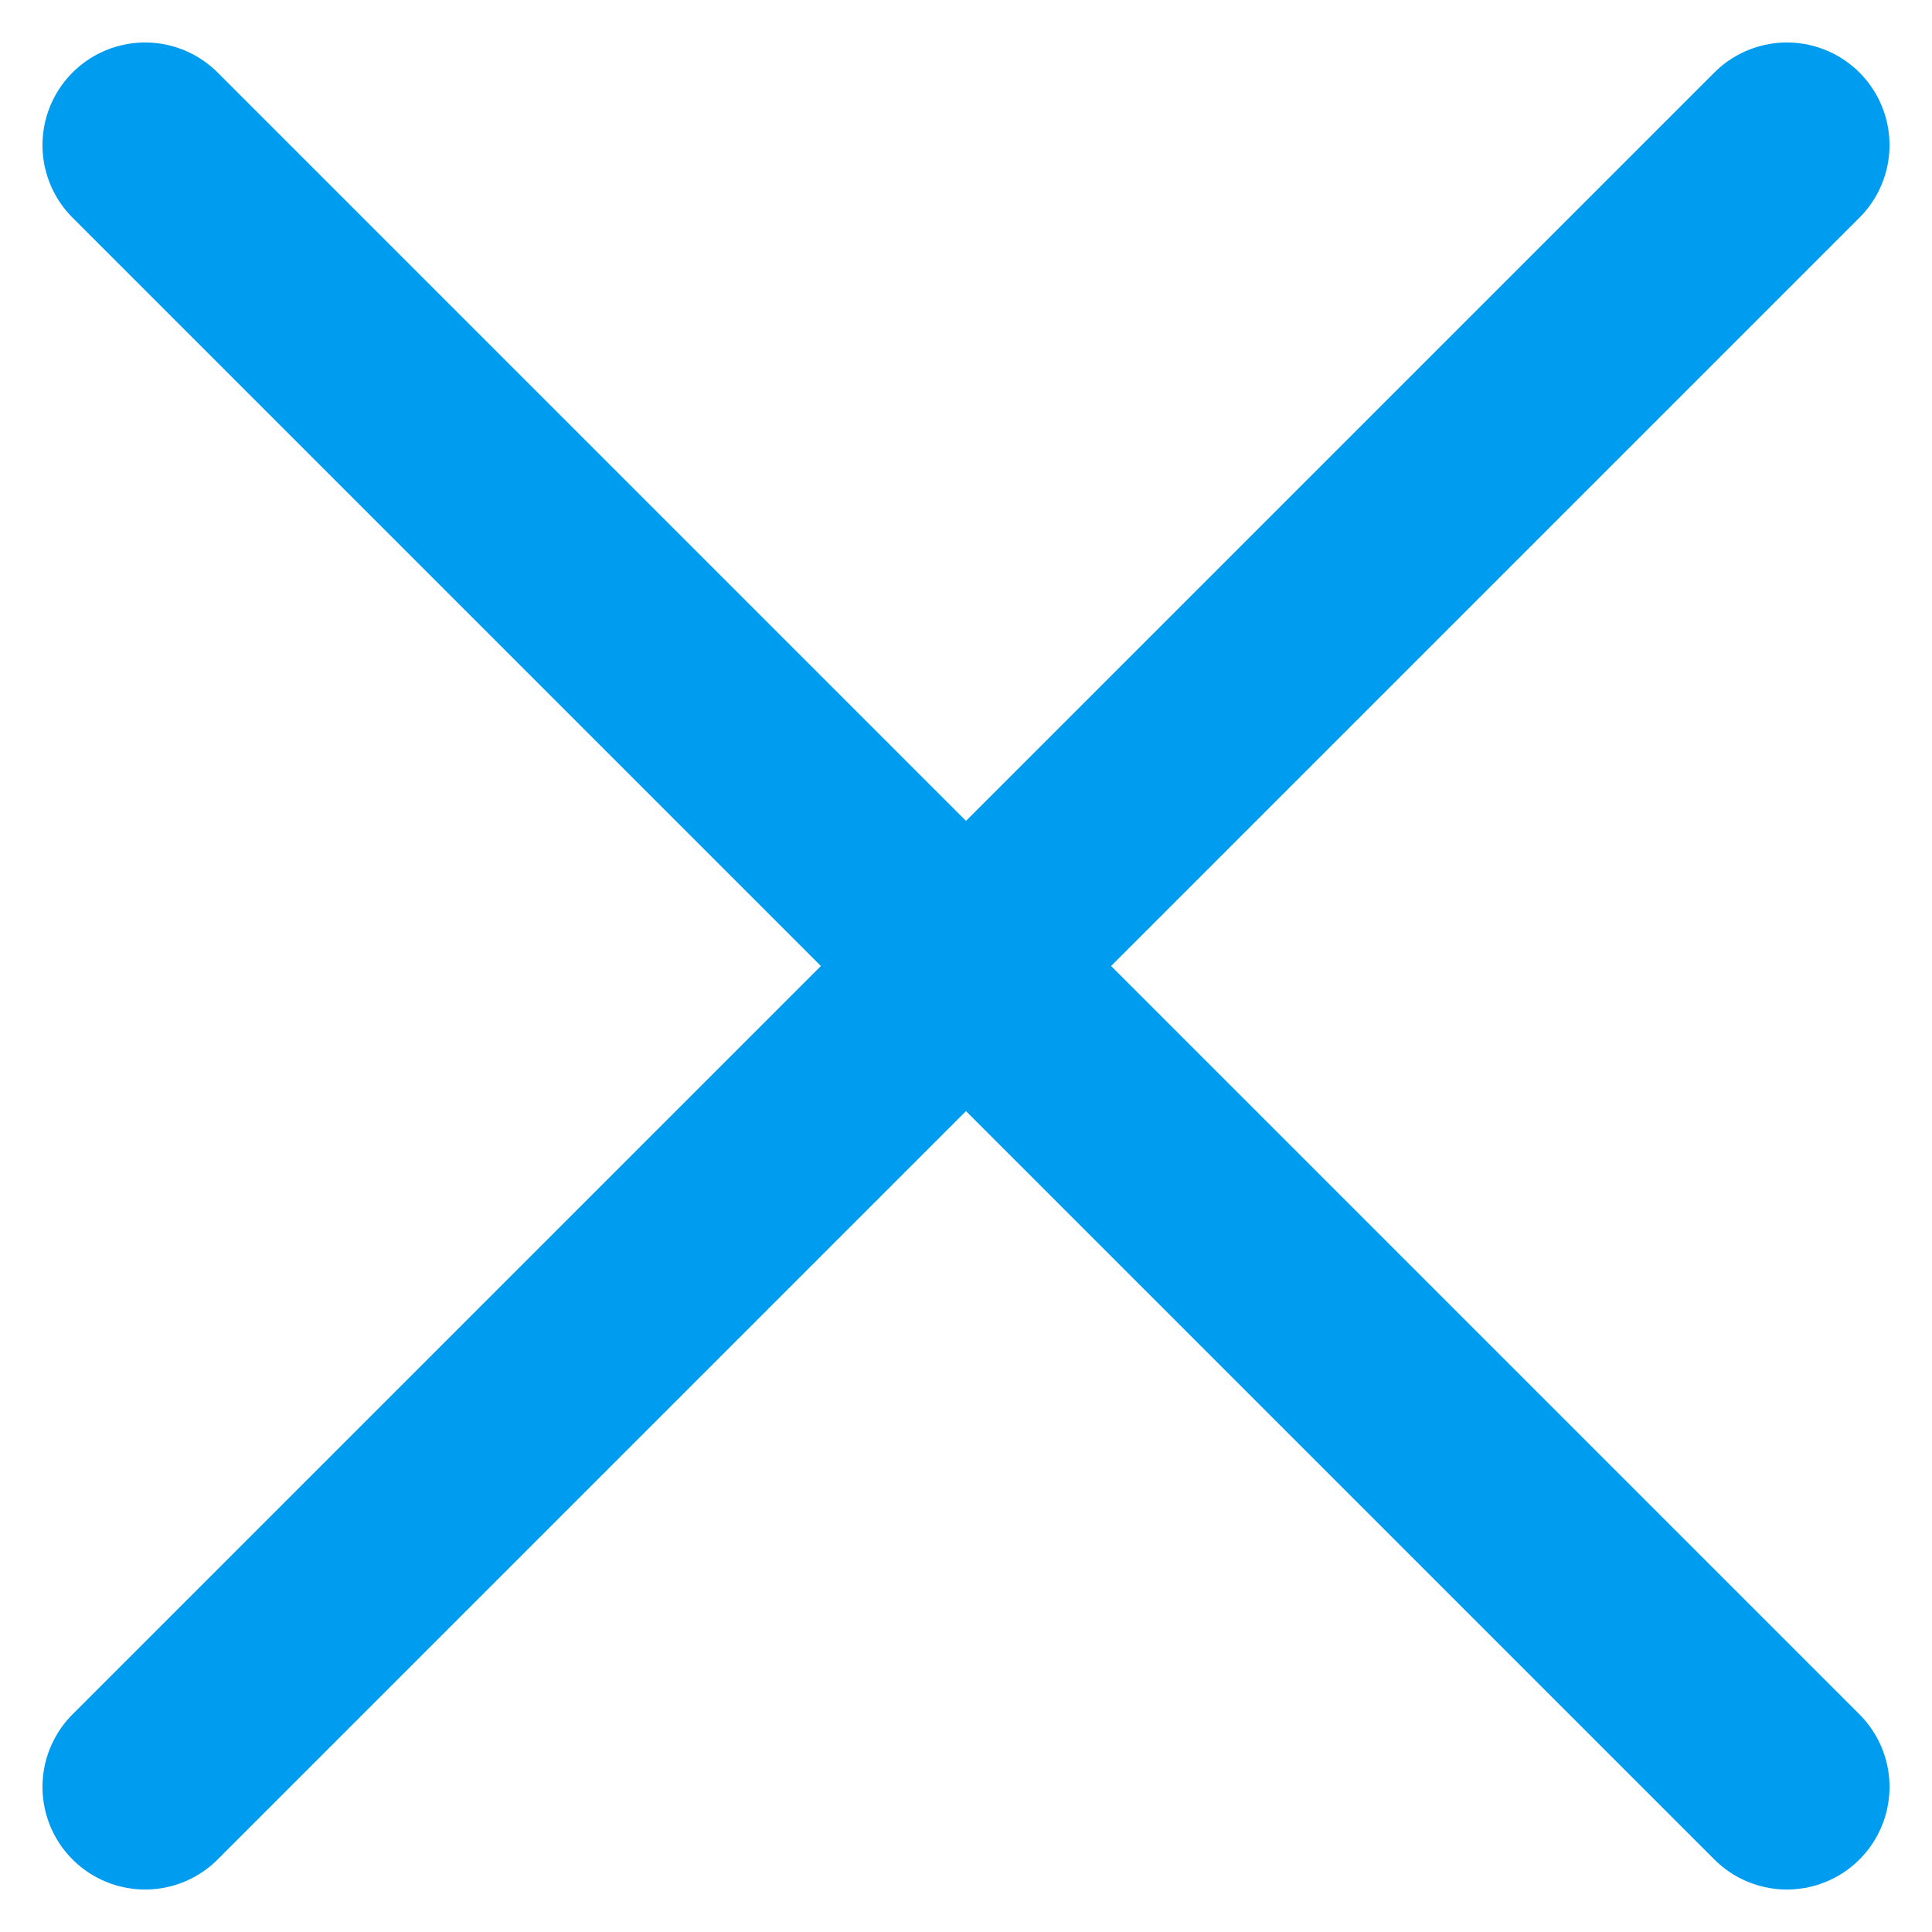
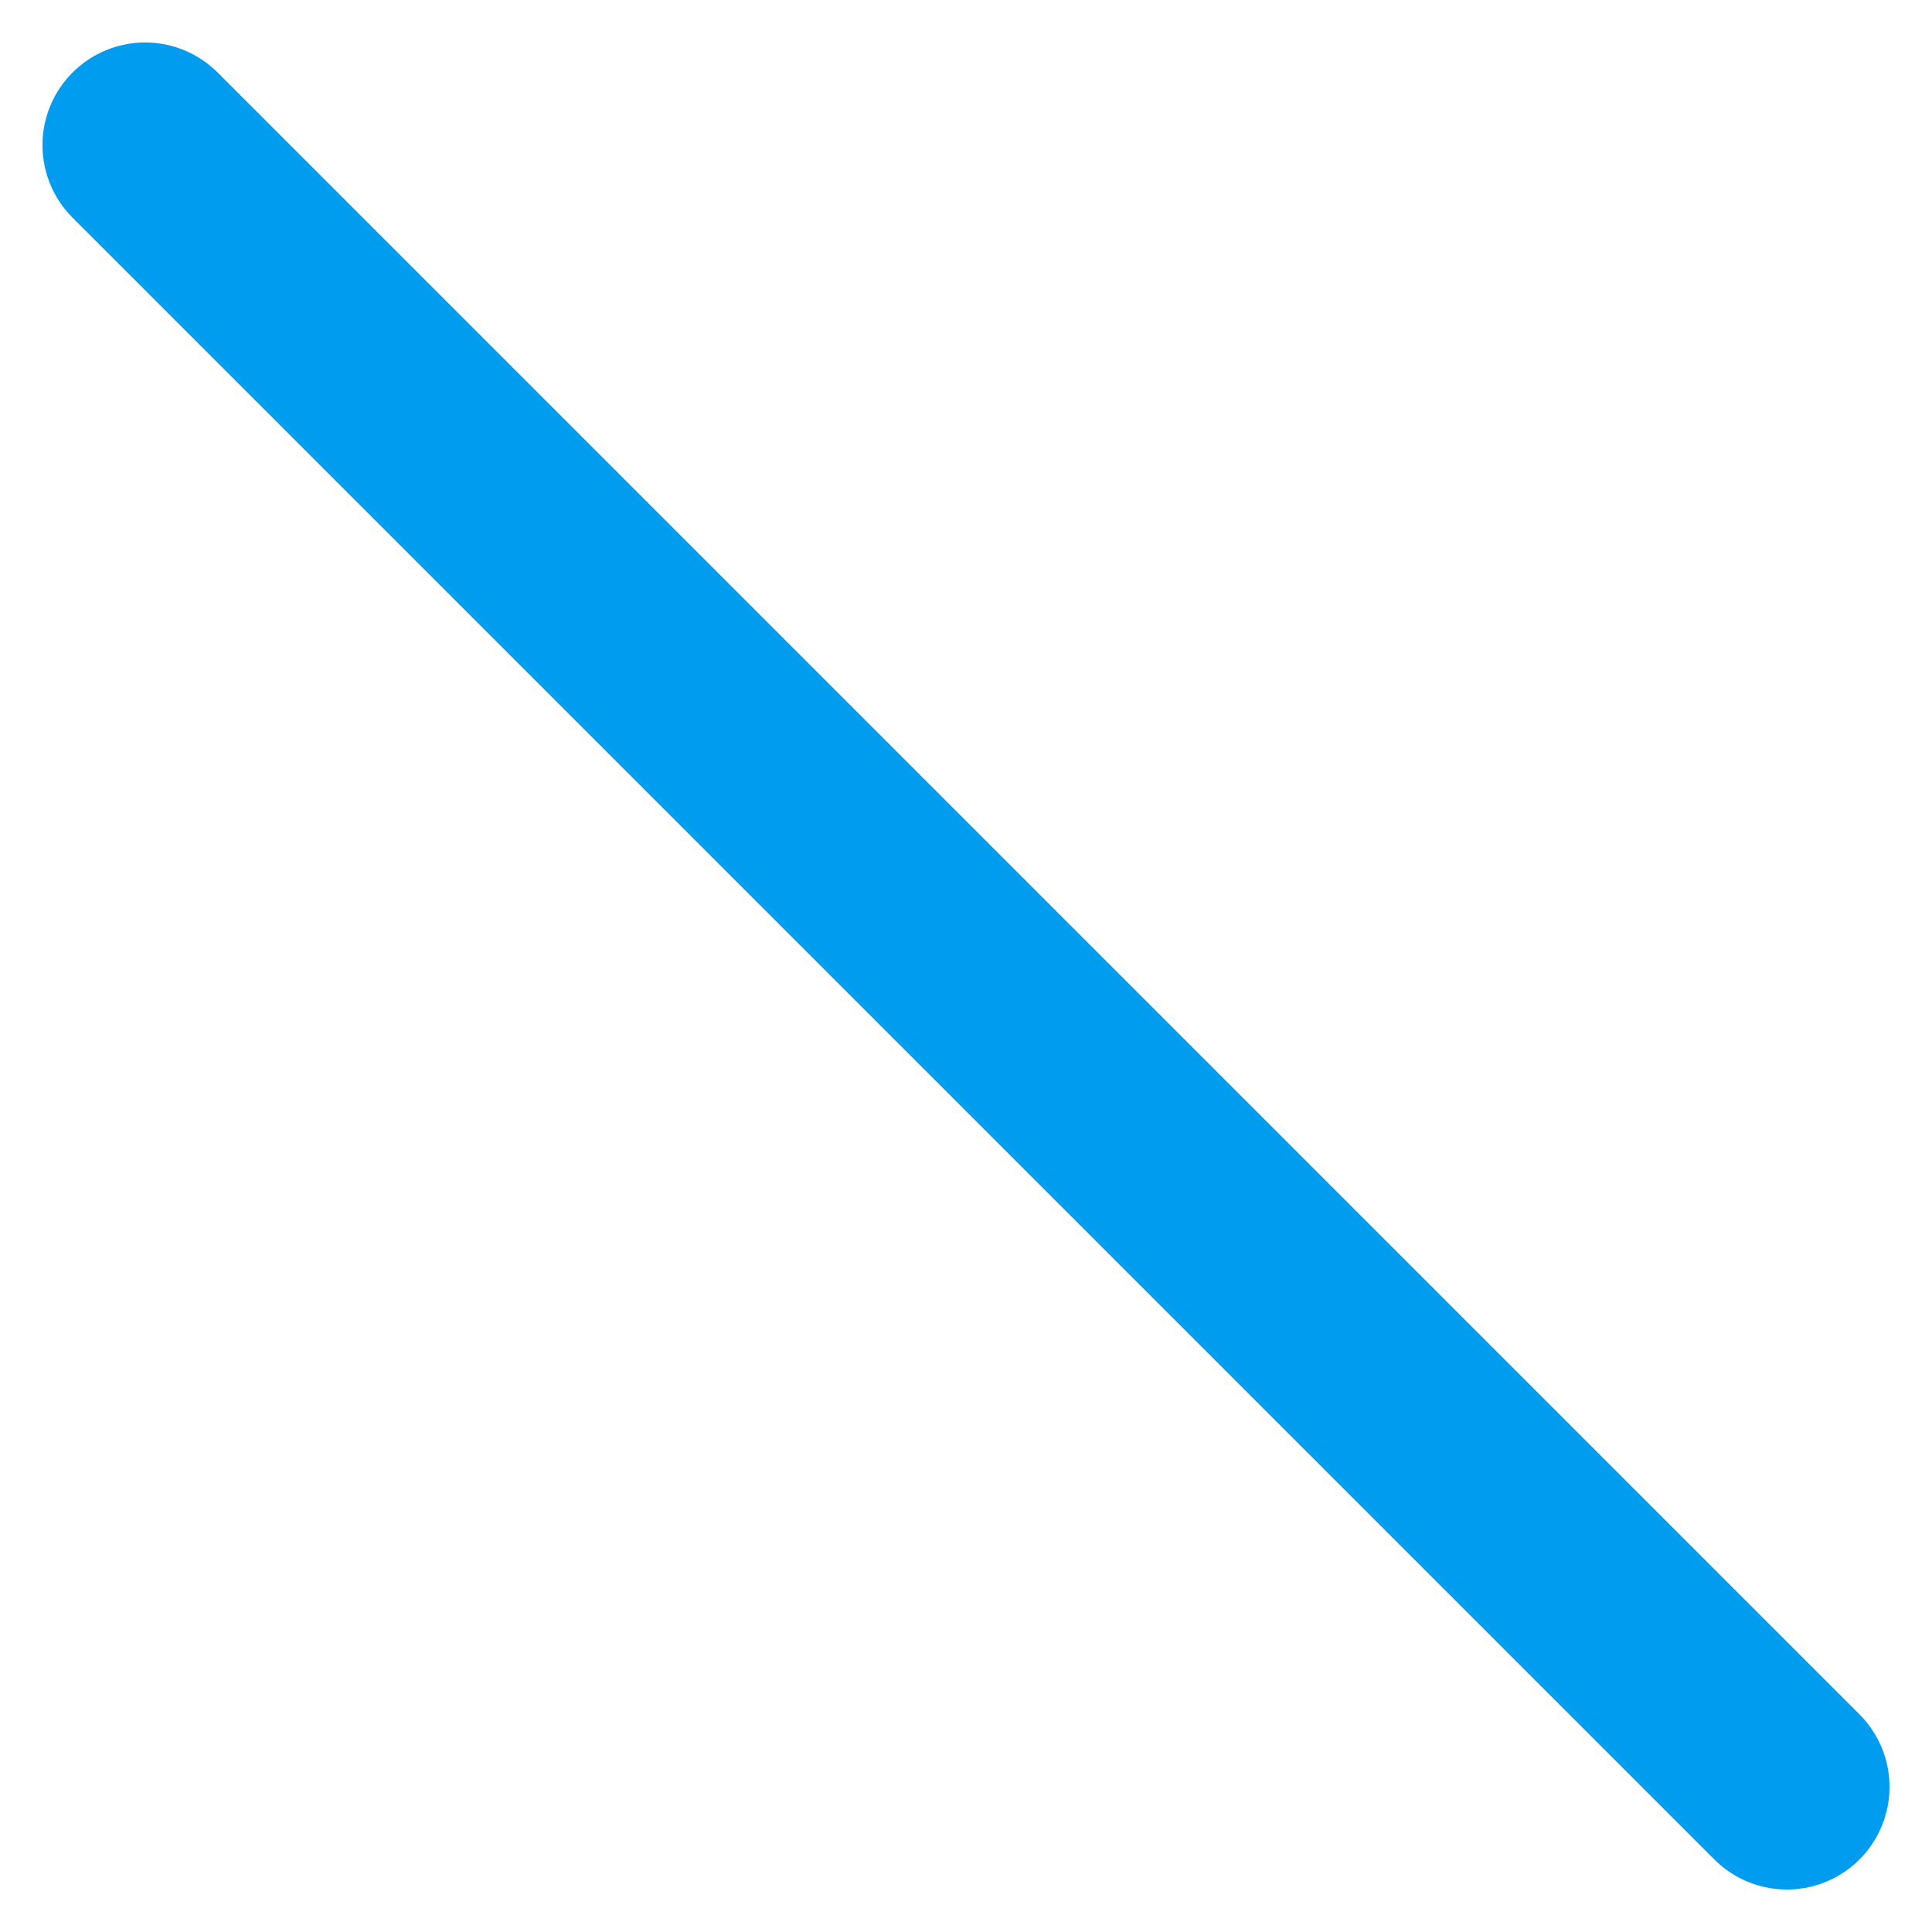
<svg xmlns="http://www.w3.org/2000/svg" width="18.828" height="18.828" viewBox="0 0 18.828 18.828">
  <g id="Grupo_25434" data-name="Grupo 25434" transform="translate(11369.914 4970.914)">
    <line id="Línea_1398" data-name="Línea 1398" x2="16" y2="16" transform="translate(-11368.5 -4969.5)" fill="none" stroke="#009cf0" stroke-linecap="round" stroke-width="2" />
-     <line id="Línea_1399" data-name="Línea 1399" x1="16" y2="16" transform="translate(-11368.5 -4969.5)" fill="none" stroke="#009cf0" stroke-linecap="round" stroke-width="2" />
  </g>
</svg>